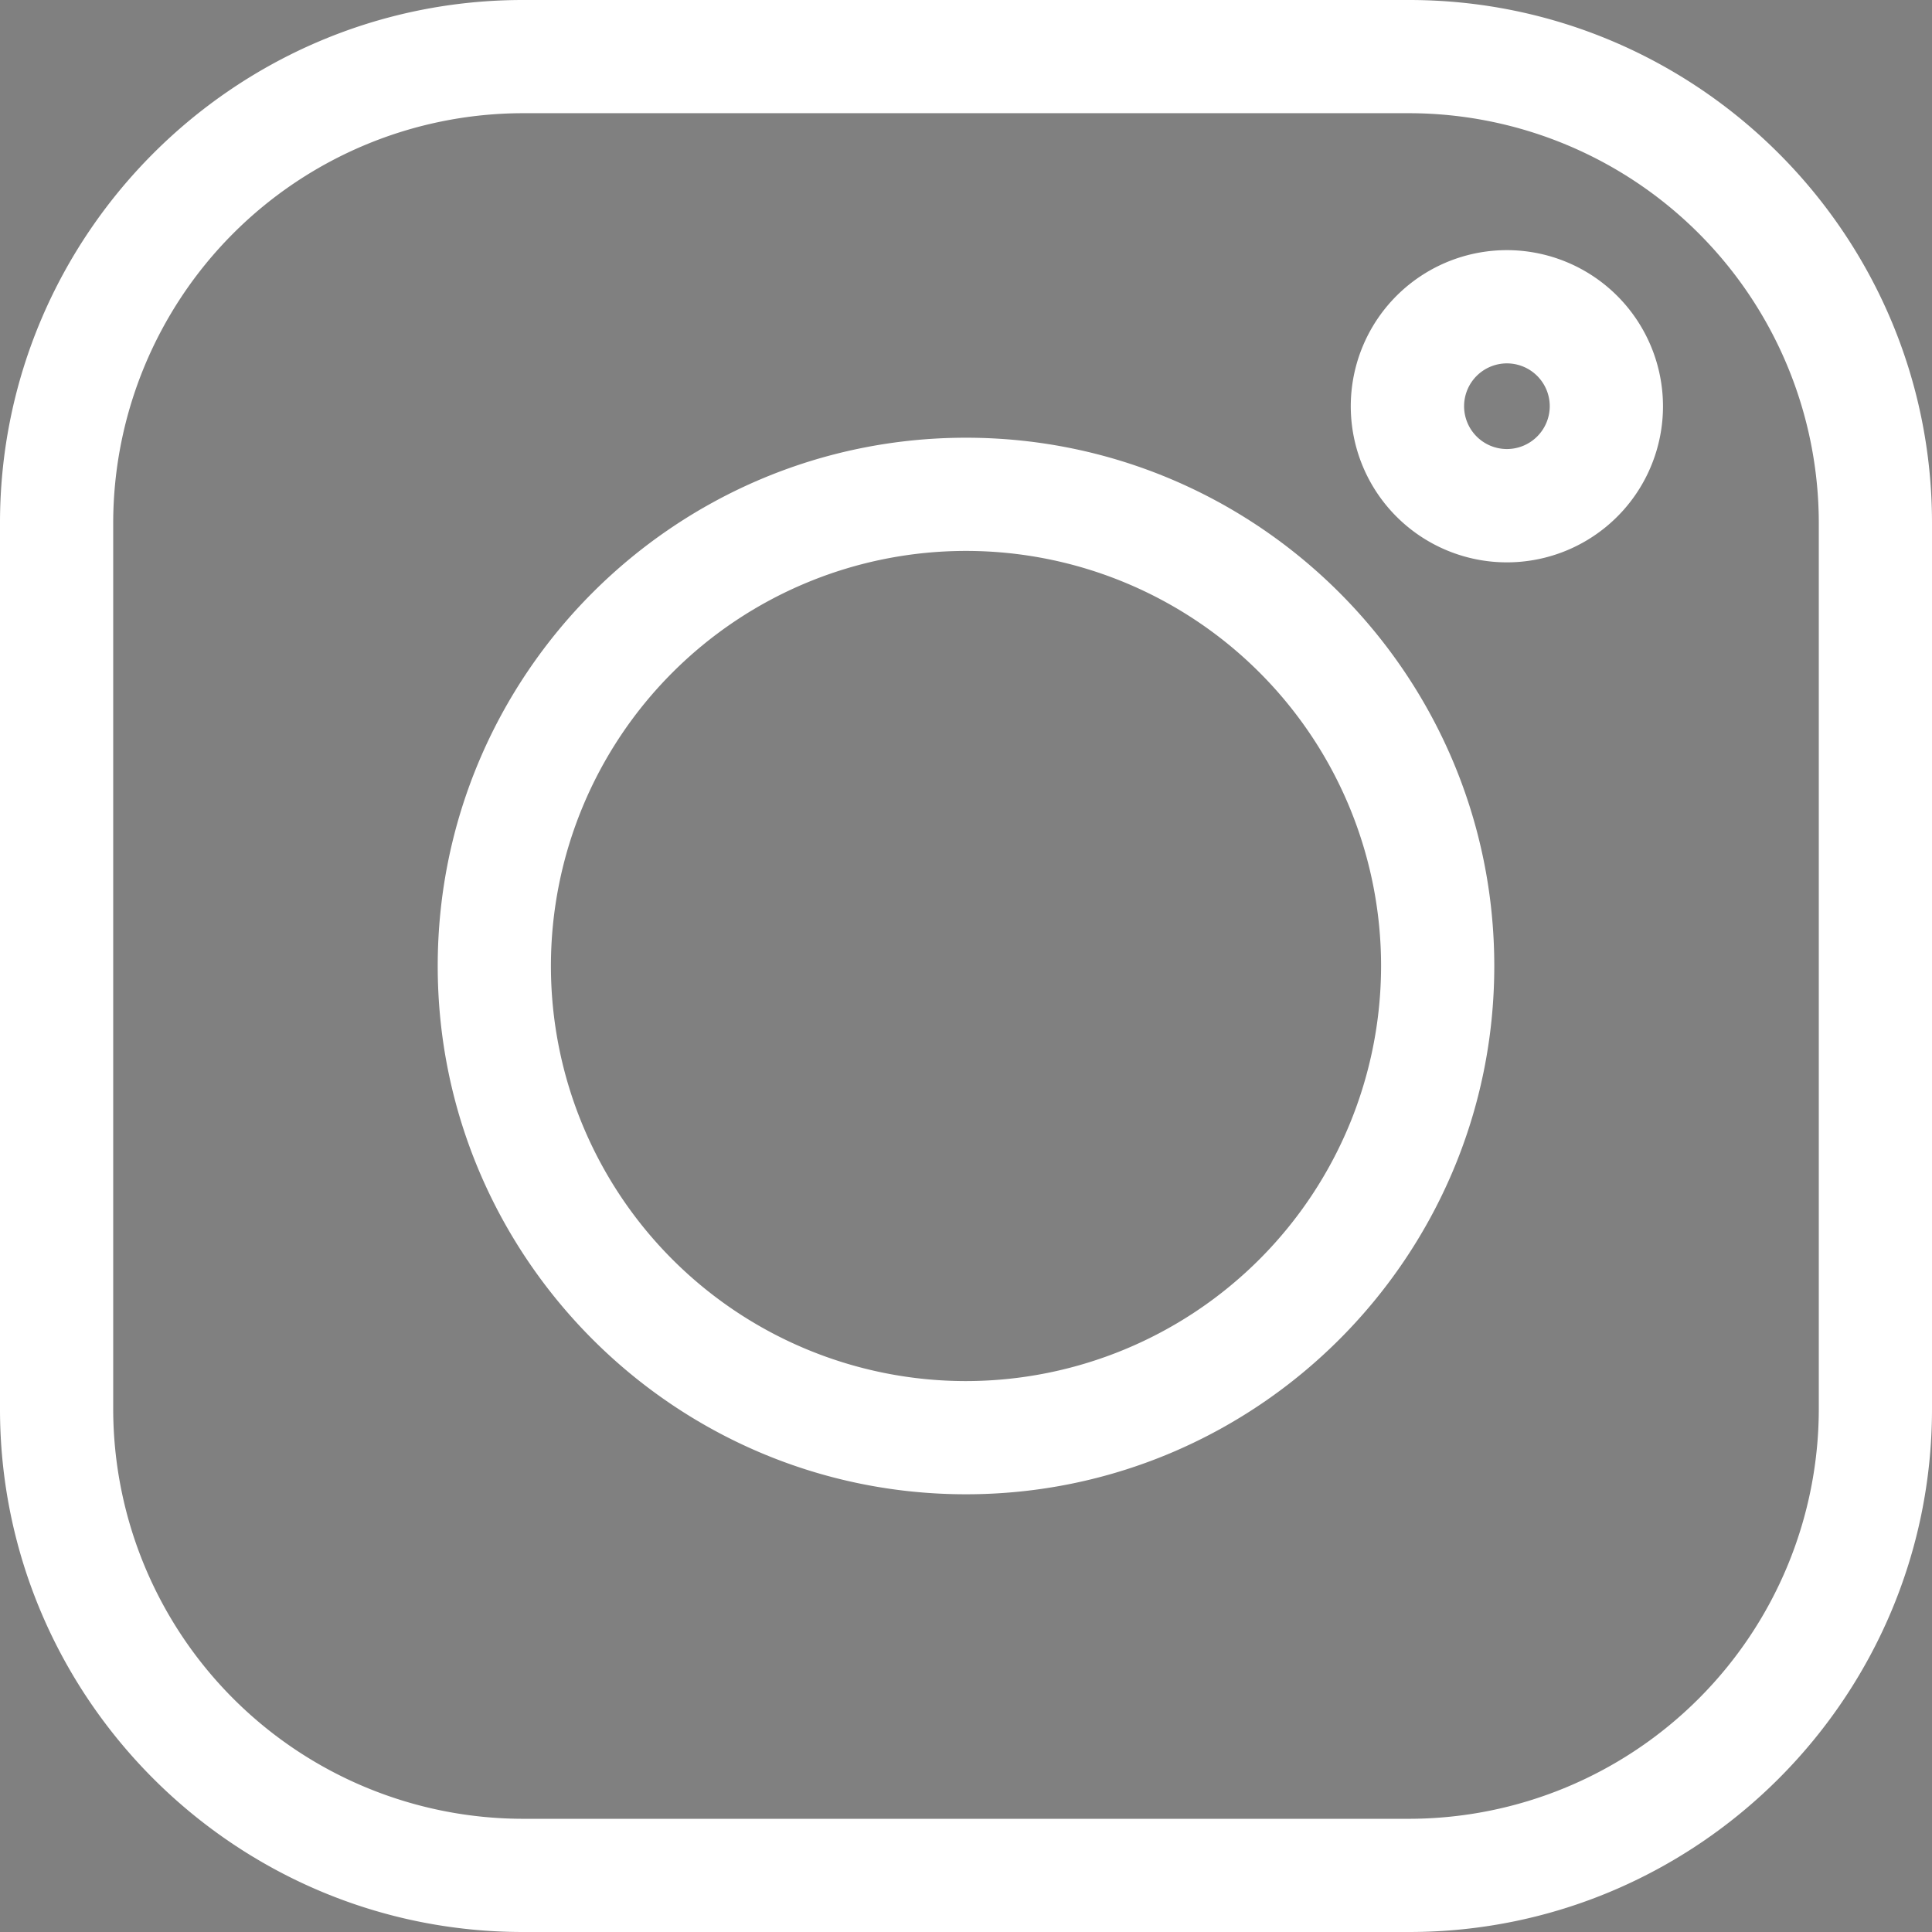
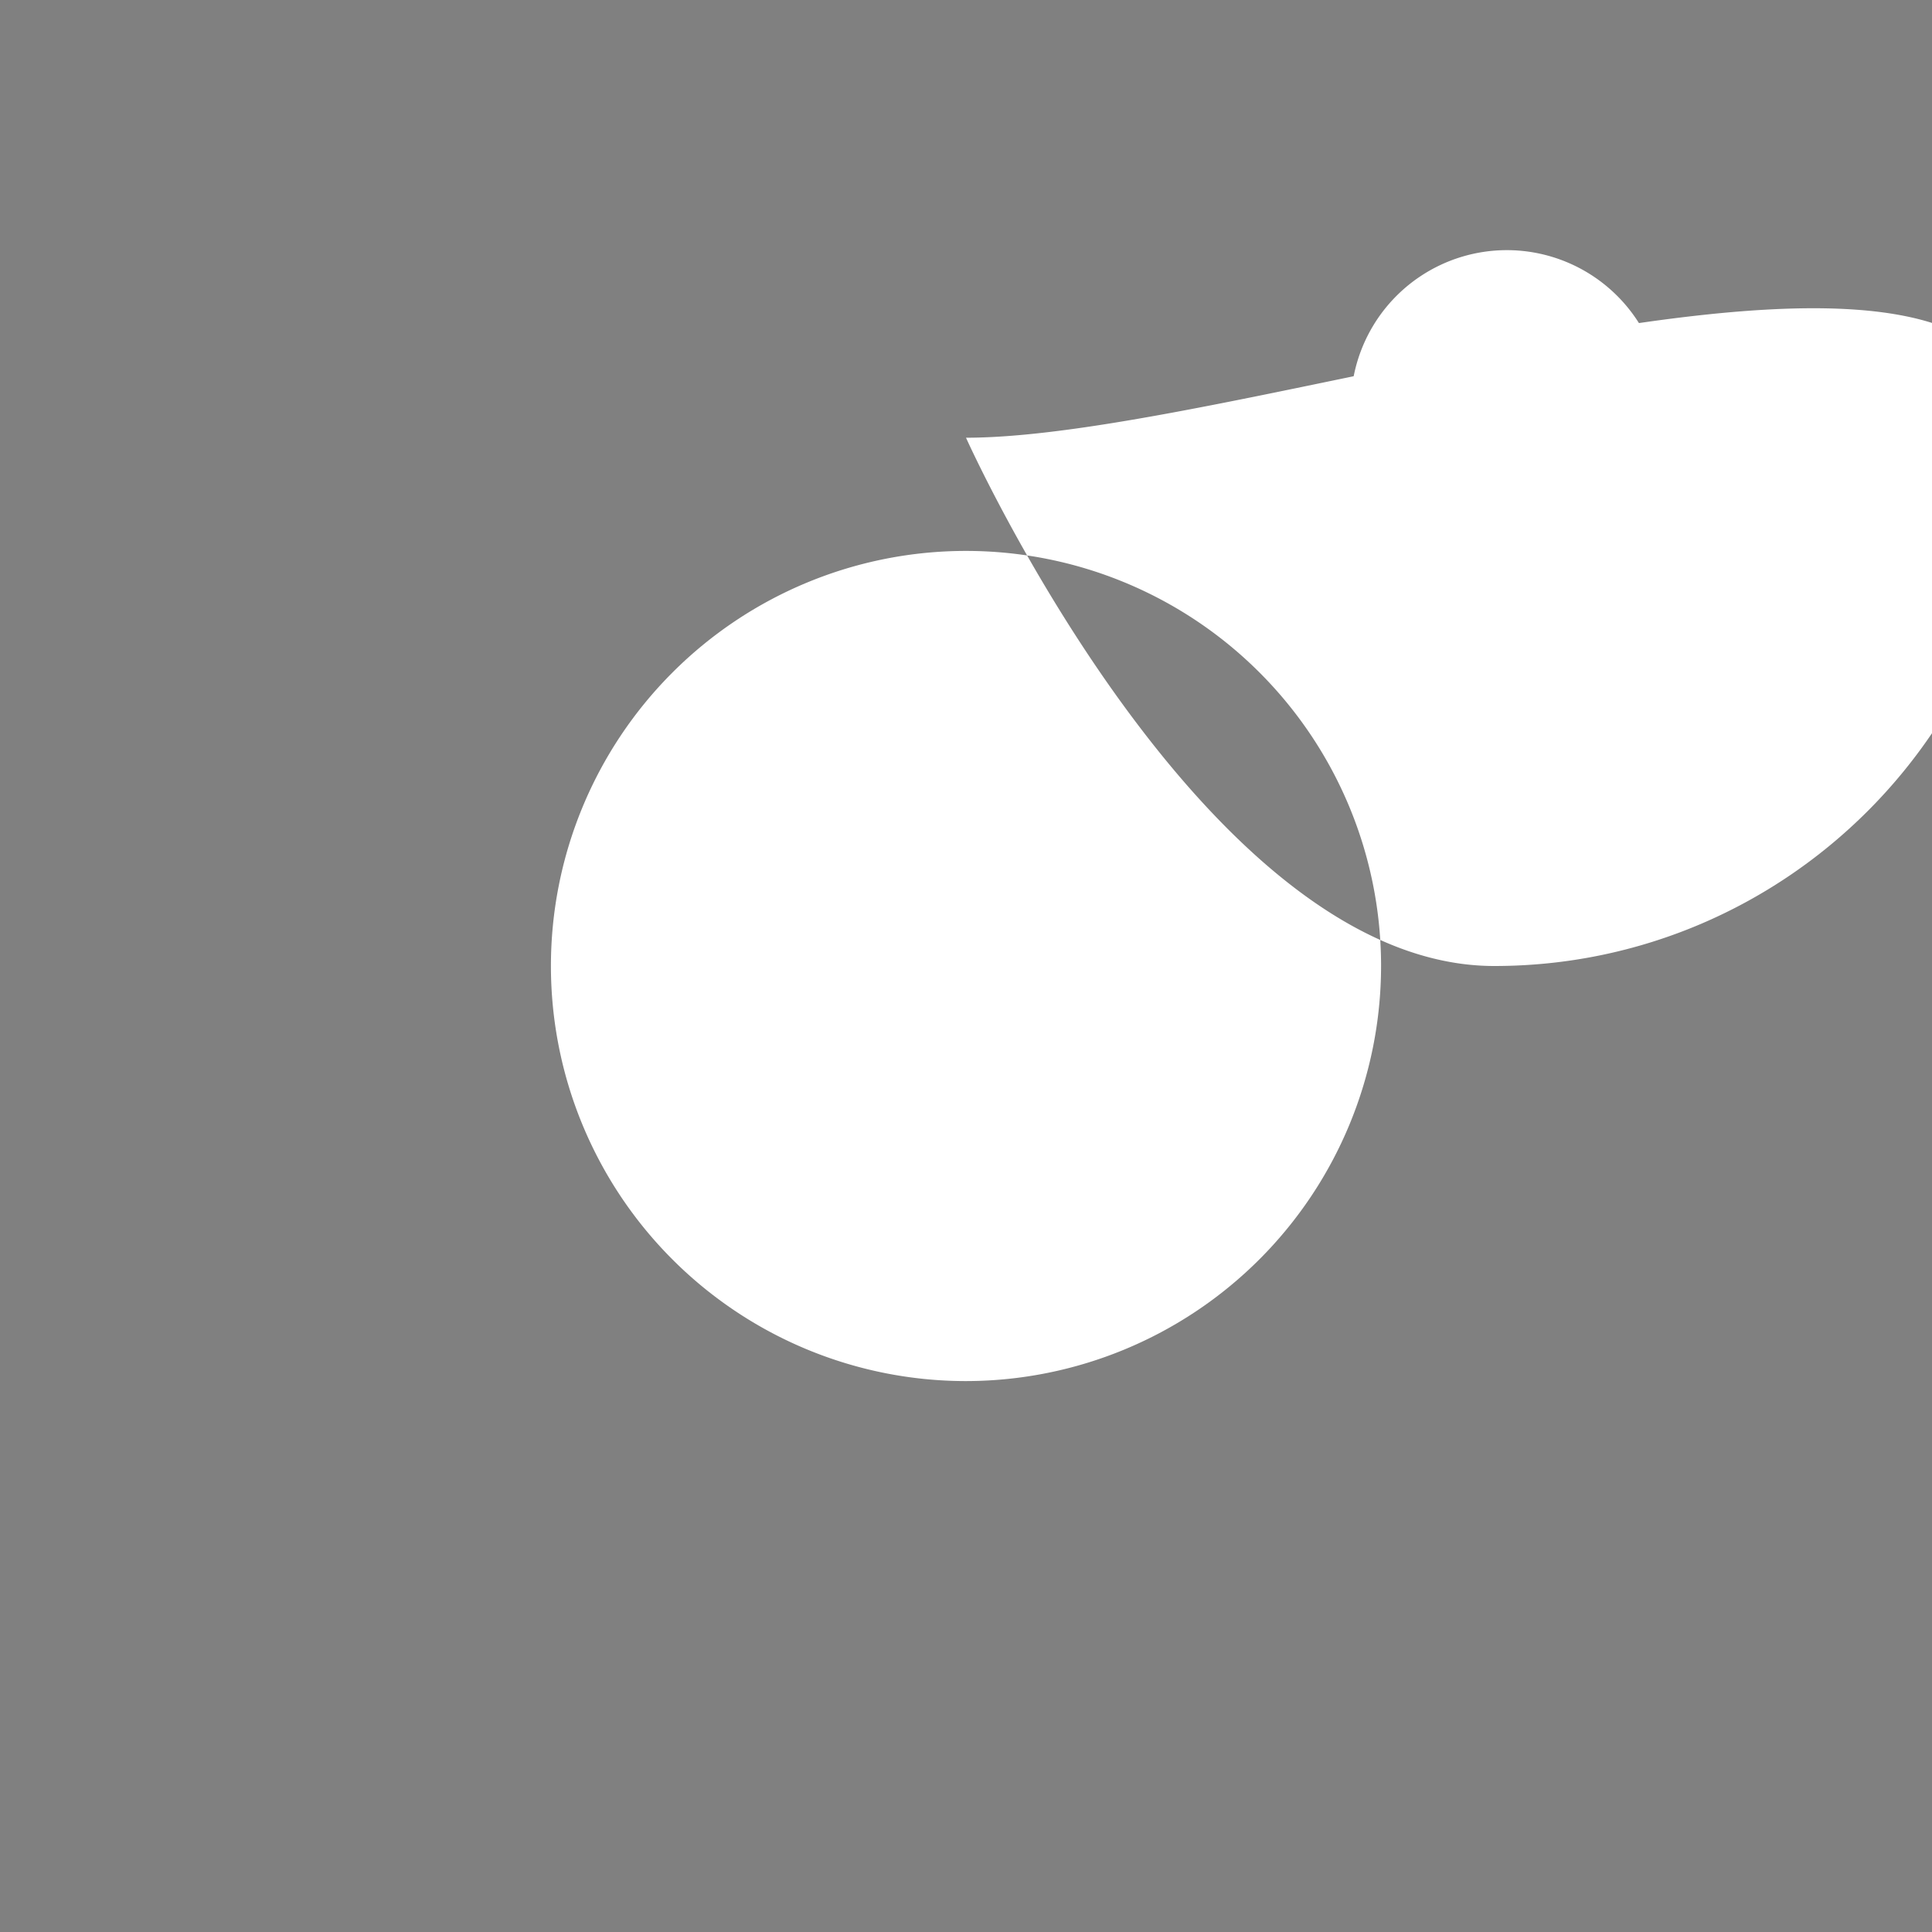
<svg xmlns="http://www.w3.org/2000/svg" viewBox="0 0 512 512">
  <rect x="0" y="0" width="512" height="512" fill="#808080" stroke="none" />
  <defs>
    <style>.cls-1{fill:url(#Безымянный_градиент_5);}.cls-2{fill:#fff;}</style>
    <linearGradient id="Безымянный_градиент_5" y1="256" x2="512" y2="256" gradientUnits="userSpaceOnUse">
      <stop offset="1" stop-color="#fff" />
      <stop offset="1" />
    </linearGradient>
  </defs>
  <g id="Слой_2" data-name="Слой 2">
    <g id="Слой_1-2" data-name="Слой 1">
-       <path class="cls-1" d="M373.41,0H138.59C62.17,0,0,62.17,0,138.59V373.41C0,449.83,62.17,512,138.59,512H373.41C449.83,512,512,449.83,512,373.41V138.59C512,62.17,449.83,0,373.41,0ZM482,373.41A108.69,108.69,0,0,1,373.41,482H138.59A108.69,108.69,0,0,1,30,373.41V138.59A108.69,108.69,0,0,1,138.59,30H373.41A108.69,108.69,0,0,1,482,138.59Z" />
-       <path class="cls-2" d="M256,116c-77.2,0-140,62.8-140,140s62.8,140,140,140,140-62.8,140-140S333.2,116,256,116Zm0,250A110,110,0,1,1,366,256,110.11,110.11,0,0,1,256,366Z" />
+       <path class="cls-2" d="M256,116s62.8,140,140,140,140-62.8,140-140S333.2,116,256,116Zm0,250A110,110,0,1,1,366,256,110.11,110.11,0,0,1,256,366Z" />
      <path class="cls-2" d="M399.34,66.29a41.37,41.37,0,1,0,41.37,41.36A41.4,41.4,0,0,0,399.34,66.29Zm0,52.71a11.35,11.35,0,1,1,11.36-11.35A11.37,11.37,0,0,1,399.34,119Z" />
    </g>
  </g>
</svg>